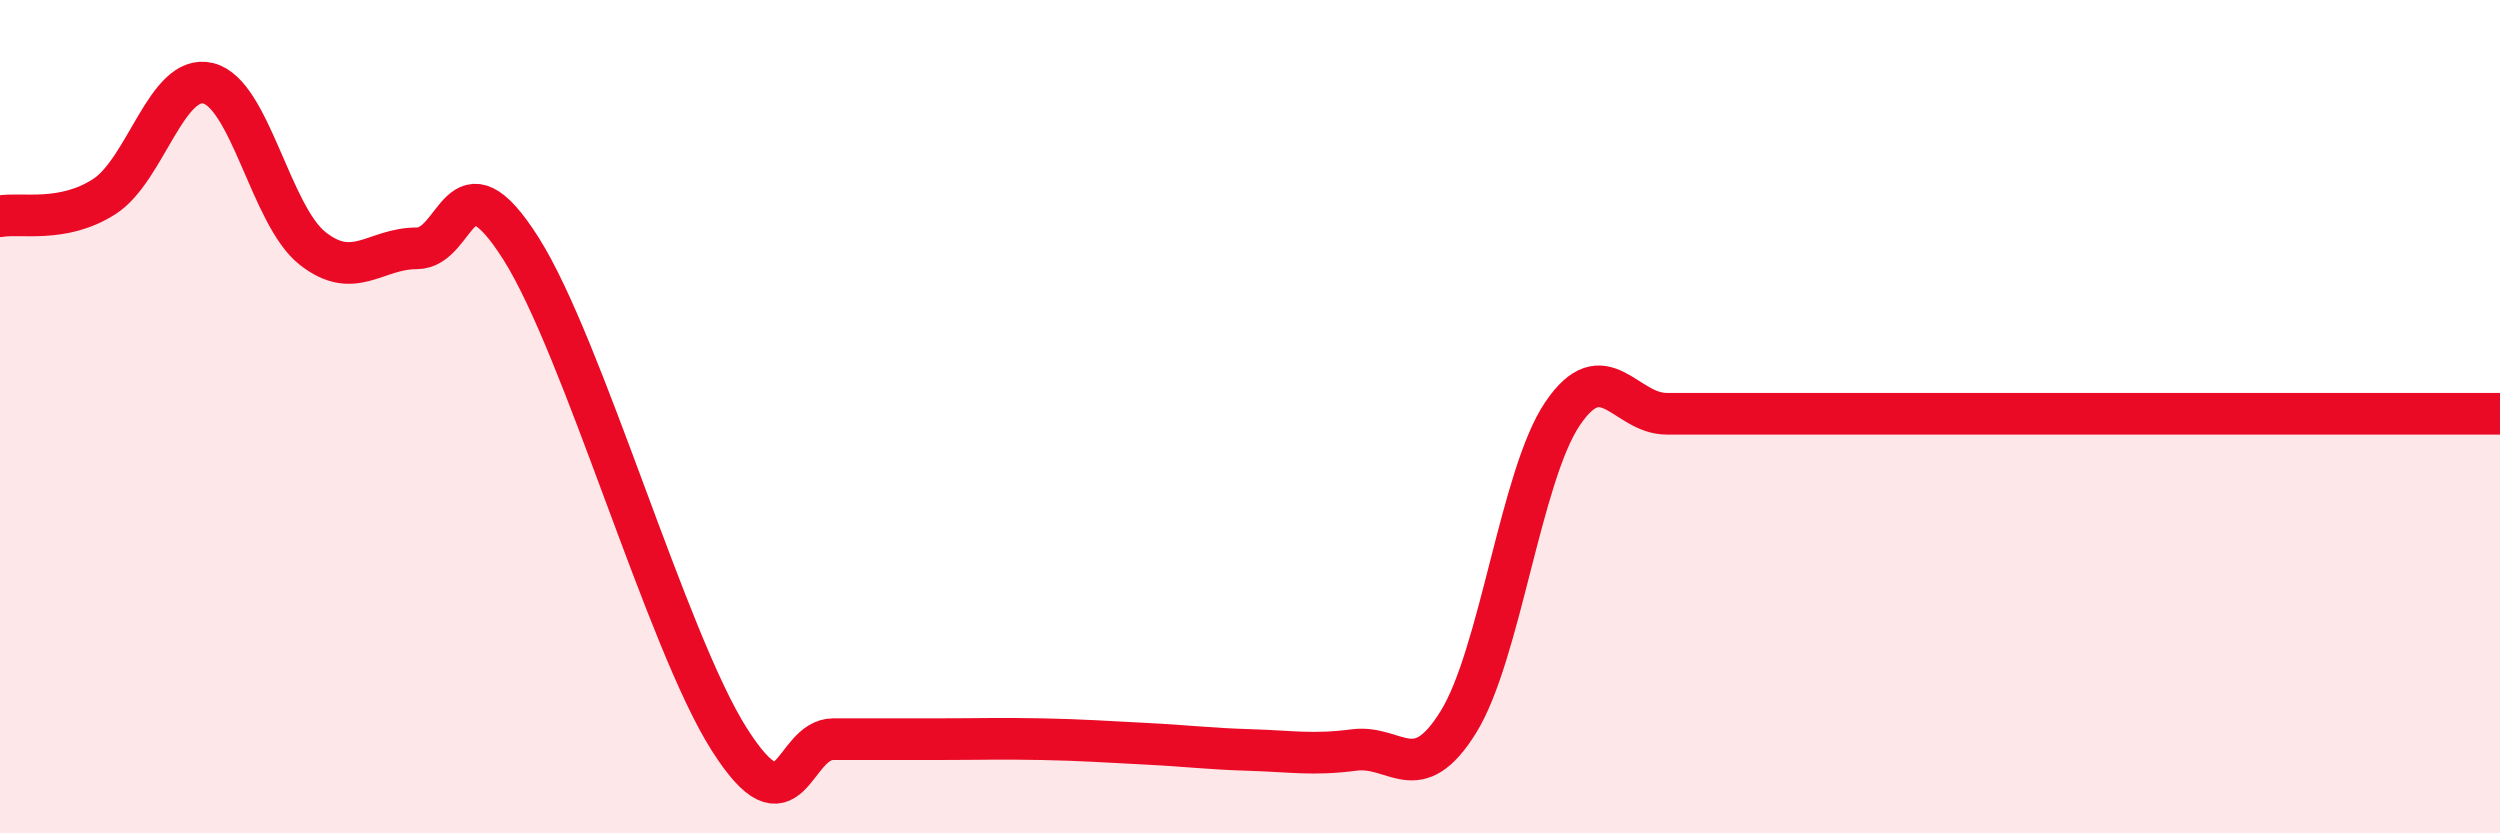
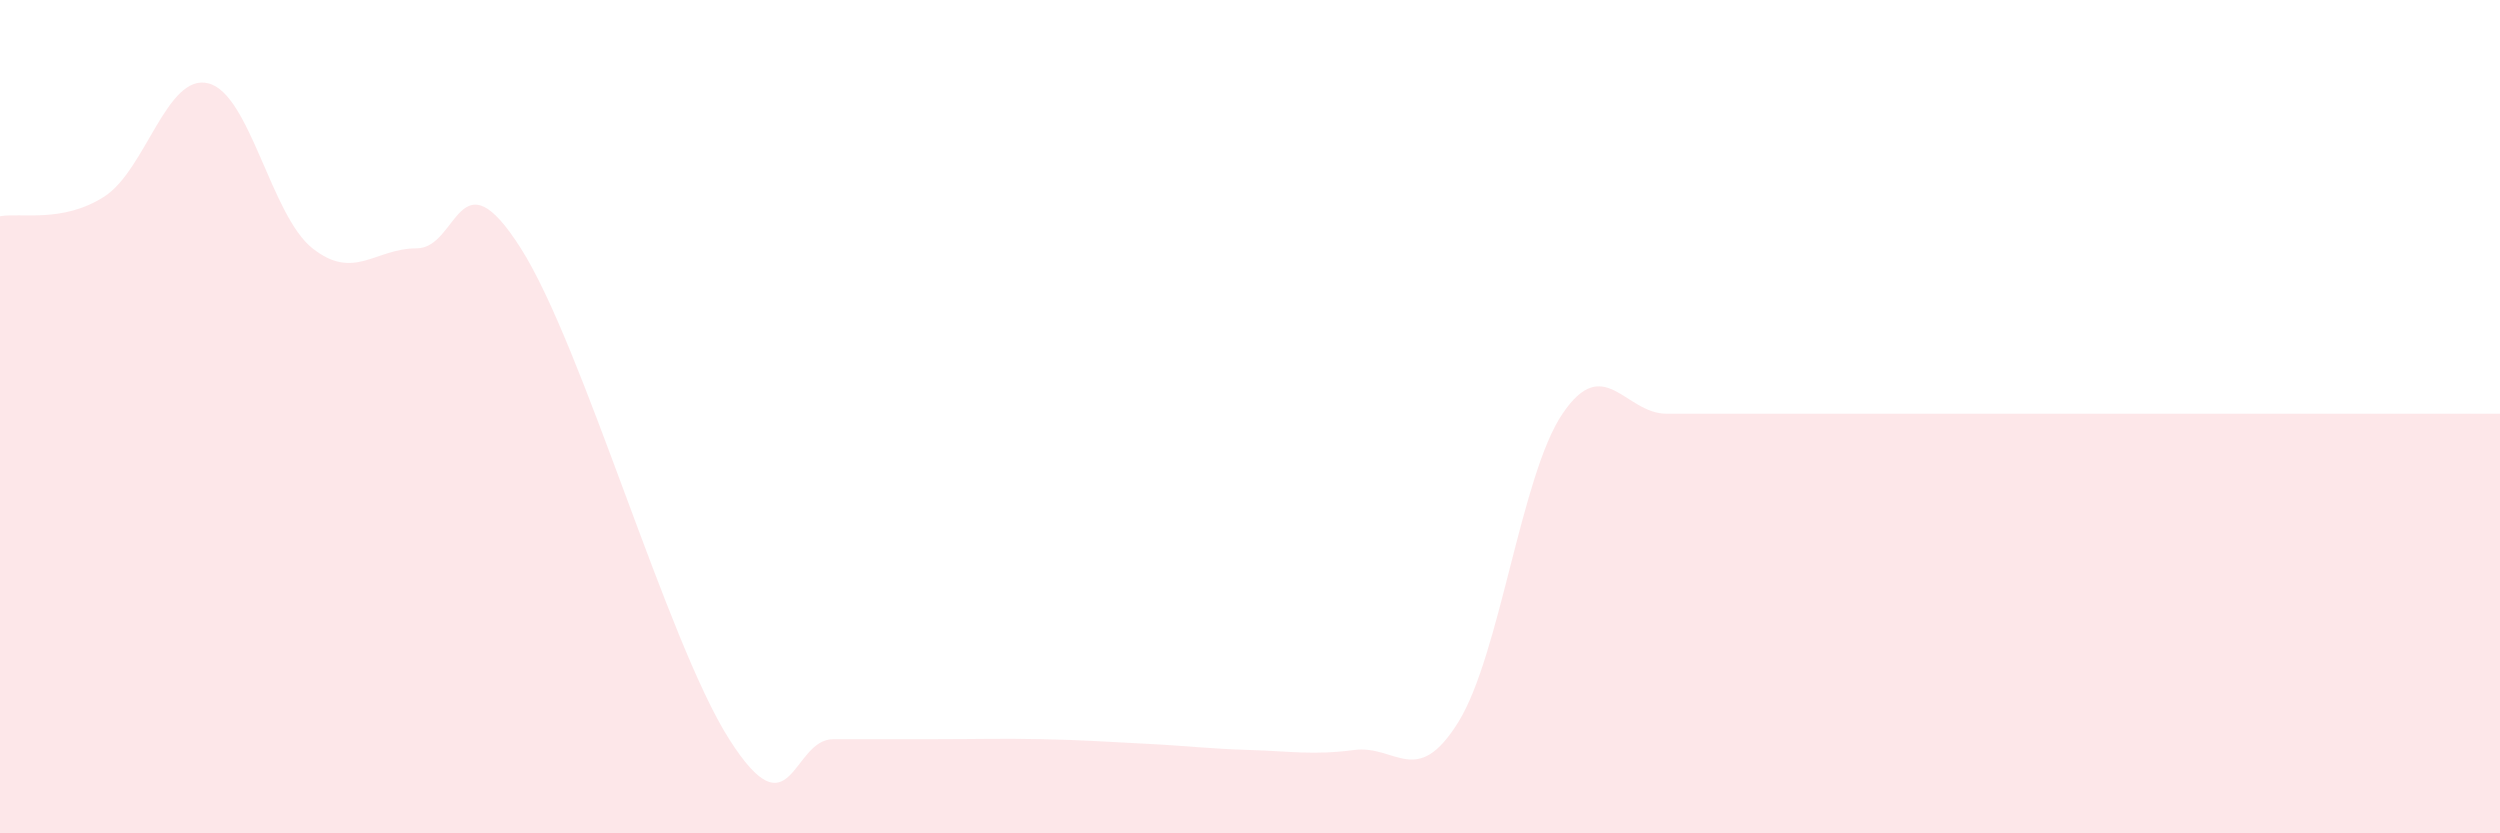
<svg xmlns="http://www.w3.org/2000/svg" width="60" height="20" viewBox="0 0 60 20">
  <path d="M 0,5.19 C 0.5,5.1 1.5,5.36 2.5,4.72 C 3.5,4.08 4,1.75 5,2 C 6,2.25 6.5,5.17 7.5,5.96 C 8.5,6.75 9,5.96 10,5.96 C 11,5.96 11,3.6 12.5,5.96 C 14,8.32 16,15.38 17.5,17.74 C 19,20.1 19,17.74 20,17.74 C 21,17.74 21.5,17.74 22.5,17.74 C 23.5,17.74 24,17.72 25,17.74 C 26,17.76 26.5,17.8 27.5,17.85 C 28.5,17.9 29,17.97 30,18 C 31,18.03 31.5,18.13 32.5,18 C 33.5,17.87 34,18.94 35,17.33 C 36,15.72 36.5,11.41 37.5,9.93 C 38.5,8.45 39,9.93 40,9.93 C 41,9.93 41.5,9.93 42.5,9.93 C 43.5,9.93 44,9.93 45,9.93 C 46,9.93 46.5,9.93 47.5,9.93 C 48.5,9.93 49,9.93 50,9.93 C 51,9.93 51.5,9.93 52.5,9.93 C 53.5,9.93 54,9.93 55,9.93 C 56,9.93 56.5,9.93 57.5,9.93 C 58.5,9.93 59.5,9.93 60,9.93L60 20L0 20Z" fill="#EB0A25" opacity="0.1" stroke-linecap="round" stroke-linejoin="round" />
-   <path d="M 0,5.19 C 0.5,5.1 1.5,5.36 2.5,4.72 C 3.5,4.08 4,1.75 5,2 C 6,2.25 6.5,5.17 7.5,5.96 C 8.5,6.75 9,5.96 10,5.96 C 11,5.96 11,3.6 12.5,5.96 C 14,8.32 16,15.38 17.5,17.74 C 19,20.1 19,17.74 20,17.74 C 21,17.74 21.5,17.74 22.5,17.74 C 23.5,17.74 24,17.72 25,17.74 C 26,17.76 26.5,17.8 27.5,17.85 C 28.5,17.9 29,17.97 30,18 C 31,18.03 31.5,18.13 32.5,18 C 33.5,17.87 34,18.94 35,17.33 C 36,15.72 36.5,11.41 37.5,9.93 C 38.5,8.45 39,9.93 40,9.93 C 41,9.93 41.5,9.93 42.5,9.93 C 43.5,9.93 44,9.93 45,9.93 C 46,9.93 46.5,9.93 47.5,9.93 C 48.5,9.93 49,9.93 50,9.93 C 51,9.93 51.5,9.93 52.5,9.93 C 53.5,9.93 54,9.93 55,9.93 C 56,9.93 56.5,9.93 57.5,9.93 C 58.5,9.93 59.5,9.93 60,9.93" stroke="#EB0A25" stroke-width="1" fill="none" stroke-linecap="round" stroke-linejoin="round" />
</svg>